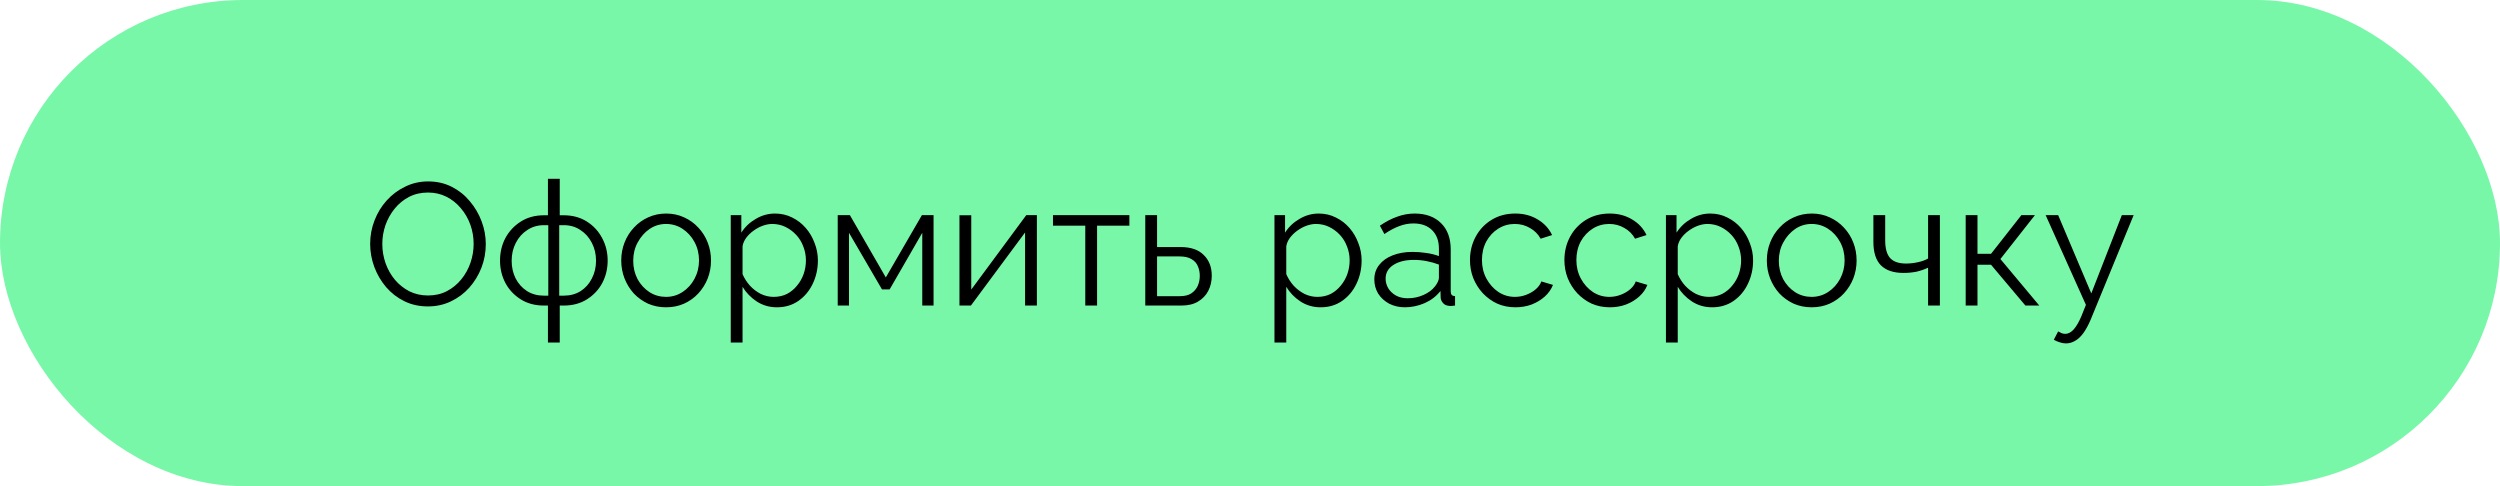
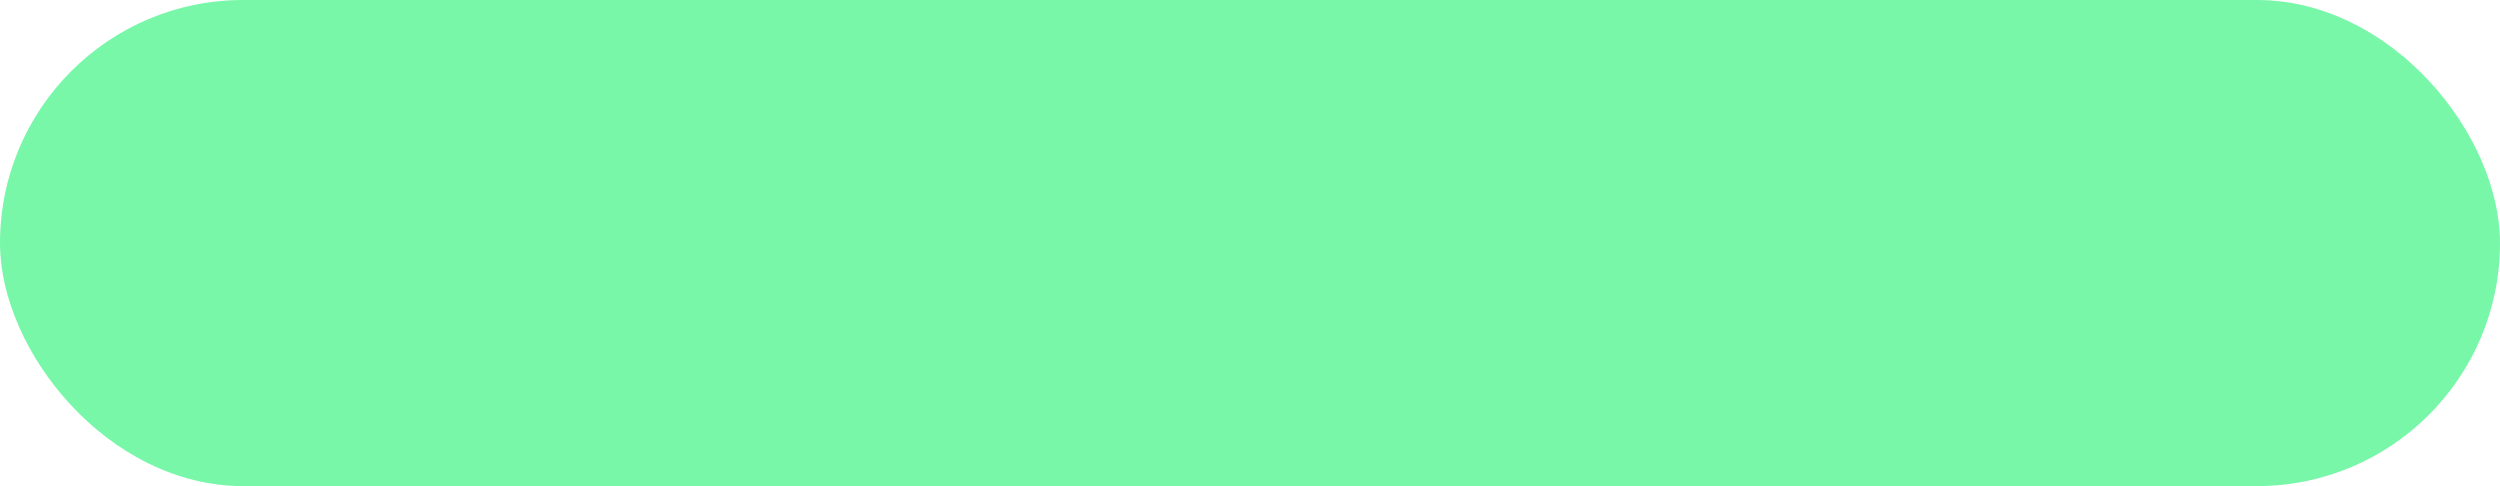
<svg xmlns="http://www.w3.org/2000/svg" width="360" height="70" viewBox="0 0 360 70" fill="none">
  <rect width="360" height="70" rx="35" fill="#78F7A9" />
-   <path d="M61.628 44.125C60.378 44.125 59.245 43.875 58.228 43.375C57.212 42.875 56.337 42.2 55.603 41.35C54.87 40.483 54.303 39.517 53.903 38.45C53.503 37.367 53.303 36.258 53.303 35.125C53.303 33.942 53.512 32.817 53.928 31.75C54.345 30.667 54.928 29.708 55.678 28.875C56.445 28.025 57.337 27.358 58.353 26.875C59.37 26.375 60.47 26.125 61.653 26.125C62.903 26.125 64.037 26.383 65.053 26.9C66.07 27.417 66.937 28.108 67.653 28.975C68.387 29.842 68.953 30.808 69.353 31.875C69.753 32.942 69.953 34.033 69.953 35.15C69.953 36.333 69.745 37.467 69.328 38.55C68.912 39.617 68.328 40.575 67.578 41.425C66.828 42.258 65.945 42.917 64.928 43.4C63.912 43.883 62.812 44.125 61.628 44.125ZM55.053 35.125C55.053 36.092 55.212 37.025 55.528 37.925C55.845 38.808 56.295 39.6 56.878 40.3C57.462 40.983 58.153 41.533 58.953 41.95C59.77 42.35 60.662 42.55 61.628 42.55C62.645 42.55 63.553 42.342 64.353 41.925C65.17 41.492 65.862 40.925 66.428 40.225C67.012 39.508 67.453 38.708 67.753 37.825C68.053 36.942 68.203 36.042 68.203 35.125C68.203 34.158 68.045 33.233 67.728 32.35C67.412 31.467 66.953 30.675 66.353 29.975C65.77 29.275 65.078 28.725 64.278 28.325C63.478 27.925 62.595 27.725 61.628 27.725C60.628 27.725 59.72 27.933 58.903 28.35C58.103 28.767 57.412 29.333 56.828 30.05C56.262 30.75 55.82 31.542 55.503 32.425C55.203 33.308 55.053 34.208 55.053 35.125ZM78.903 49.325V44H78.328C77.044 44 75.928 43.7 74.978 43.1C74.028 42.5 73.294 41.717 72.778 40.75C72.261 39.767 72.003 38.692 72.003 37.525C72.003 36.342 72.261 35.258 72.778 34.275C73.311 33.292 74.053 32.5 75.003 31.9C75.953 31.3 77.061 31 78.328 31H78.903V25.75H80.603V31H81.178C82.445 31 83.553 31.3 84.503 31.9C85.453 32.5 86.186 33.292 86.703 34.275C87.236 35.258 87.503 36.342 87.503 37.525C87.503 38.692 87.245 39.767 86.728 40.75C86.211 41.717 85.478 42.5 84.528 43.1C83.578 43.7 82.461 44 81.178 44H80.603V49.325H78.903ZM78.328 42.575H78.953V32.425H78.328C77.428 32.425 76.628 32.658 75.928 33.125C75.228 33.575 74.678 34.192 74.278 34.975C73.878 35.742 73.678 36.6 73.678 37.55C73.678 38.483 73.87 39.333 74.253 40.1C74.653 40.867 75.203 41.475 75.903 41.925C76.603 42.358 77.411 42.575 78.328 42.575ZM80.528 42.575H81.178C82.094 42.575 82.903 42.358 83.603 41.925C84.303 41.475 84.844 40.867 85.228 40.1C85.628 39.333 85.828 38.483 85.828 37.55C85.828 36.6 85.628 35.742 85.228 34.975C84.828 34.192 84.278 33.575 83.578 33.125C82.894 32.658 82.094 32.425 81.178 32.425H80.528V42.575ZM95.909 44.25C94.976 44.25 94.109 44.075 93.309 43.725C92.526 43.358 91.842 42.867 91.259 42.25C90.692 41.617 90.251 40.9 89.934 40.1C89.617 39.283 89.459 38.425 89.459 37.525C89.459 36.592 89.617 35.725 89.934 34.925C90.251 34.108 90.701 33.392 91.284 32.775C91.867 32.142 92.551 31.65 93.334 31.3C94.134 30.933 95.001 30.75 95.934 30.75C96.867 30.75 97.726 30.933 98.509 31.3C99.292 31.65 99.976 32.142 100.559 32.775C101.142 33.392 101.592 34.108 101.909 34.925C102.226 35.725 102.384 36.592 102.384 37.525C102.384 38.425 102.226 39.283 101.909 40.1C101.592 40.9 101.142 41.617 100.559 42.25C99.992 42.867 99.309 43.358 98.509 43.725C97.726 44.075 96.859 44.25 95.909 44.25ZM91.184 37.55C91.184 38.517 91.392 39.4 91.809 40.2C92.242 40.983 92.817 41.608 93.534 42.075C94.251 42.525 95.042 42.75 95.909 42.75C96.776 42.75 97.567 42.517 98.284 42.05C99.001 41.583 99.576 40.95 100.009 40.15C100.442 39.333 100.659 38.45 100.659 37.5C100.659 36.533 100.442 35.65 100.009 34.85C99.576 34.05 99.001 33.417 98.284 32.95C97.567 32.483 96.776 32.25 95.909 32.25C95.042 32.25 94.251 32.492 93.534 32.975C92.834 33.458 92.267 34.1 91.834 34.9C91.401 35.683 91.184 36.567 91.184 37.55ZM111.877 44.25C110.794 44.25 109.819 43.967 108.952 43.4C108.102 42.833 107.427 42.133 106.927 41.3V49.325H105.227V30.975H106.752V33.5C107.269 32.683 107.96 32.025 108.827 31.525C109.694 31.008 110.619 30.75 111.602 30.75C112.502 30.75 113.327 30.942 114.077 31.325C114.827 31.692 115.477 32.192 116.027 32.825C116.577 33.458 117.002 34.183 117.302 35C117.619 35.8 117.777 36.633 117.777 37.5C117.777 38.717 117.527 39.842 117.027 40.875C116.544 41.892 115.86 42.708 114.977 43.325C114.094 43.942 113.06 44.25 111.877 44.25ZM111.402 42.75C112.119 42.75 112.76 42.608 113.327 42.325C113.894 42.025 114.377 41.625 114.777 41.125C115.194 40.625 115.51 40.067 115.727 39.45C115.944 38.817 116.052 38.167 116.052 37.5C116.052 36.8 115.927 36.133 115.677 35.5C115.444 34.867 115.102 34.308 114.652 33.825C114.202 33.342 113.685 32.958 113.102 32.675C112.519 32.392 111.885 32.25 111.202 32.25C110.769 32.25 110.319 32.333 109.852 32.5C109.385 32.667 108.935 32.908 108.502 33.225C108.085 33.525 107.735 33.867 107.452 34.25C107.169 34.633 106.994 35.042 106.927 35.475V39.475C107.194 40.092 107.552 40.65 108.002 41.15C108.452 41.633 108.969 42.025 109.552 42.325C110.152 42.608 110.769 42.75 111.402 42.75ZM120.632 44V30.975H122.382L127.557 39.95L132.757 30.975H134.432V44H132.807V33.525L128.107 41.675H127.007L122.257 33.525V44H120.632ZM138.161 44V31H139.861V41.7L147.786 30.975H149.311V44H147.611V33.475L139.811 44H138.161ZM156.28 44V32.5H151.63V30.975H162.63V32.5H157.98V44H156.28ZM164.919 44V30.975H166.619V35.575H169.994C171.477 35.575 172.594 35.958 173.344 36.725C174.111 37.475 174.494 38.467 174.494 39.7C174.494 40.5 174.327 41.225 173.994 41.875C173.661 42.525 173.169 43.042 172.519 43.425C171.886 43.808 171.086 44 170.119 44H164.919ZM166.619 42.65H169.894C170.577 42.65 171.127 42.517 171.544 42.25C171.961 41.967 172.269 41.608 172.469 41.175C172.669 40.725 172.769 40.242 172.769 39.725C172.769 39.225 172.677 38.767 172.494 38.35C172.327 37.917 172.027 37.575 171.594 37.325C171.177 37.058 170.594 36.925 169.844 36.925H166.619V42.65ZM190.173 44.25C189.09 44.25 188.115 43.967 187.248 43.4C186.398 42.833 185.723 42.133 185.223 41.3V49.325H183.523V30.975H185.048V33.5C185.565 32.683 186.256 32.025 187.123 31.525C187.99 31.008 188.915 30.75 189.898 30.75C190.798 30.75 191.623 30.942 192.373 31.325C193.123 31.692 193.773 32.192 194.323 32.825C194.873 33.458 195.298 34.183 195.598 35C195.915 35.8 196.073 36.633 196.073 37.5C196.073 38.717 195.823 39.842 195.323 40.875C194.84 41.892 194.156 42.708 193.273 43.325C192.39 43.942 191.356 44.25 190.173 44.25ZM189.698 42.75C190.415 42.75 191.056 42.608 191.623 42.325C192.19 42.025 192.673 41.625 193.073 41.125C193.49 40.625 193.806 40.067 194.023 39.45C194.24 38.817 194.348 38.167 194.348 37.5C194.348 36.8 194.223 36.133 193.973 35.5C193.74 34.867 193.398 34.308 192.948 33.825C192.498 33.342 191.981 32.958 191.398 32.675C190.815 32.392 190.181 32.25 189.498 32.25C189.065 32.25 188.615 32.333 188.148 32.5C187.681 32.667 187.231 32.908 186.798 33.225C186.381 33.525 186.031 33.867 185.748 34.25C185.465 34.633 185.29 35.042 185.223 35.475V39.475C185.49 40.092 185.848 40.65 186.298 41.15C186.748 41.633 187.265 42.025 187.848 42.325C188.448 42.608 189.065 42.75 189.698 42.75ZM197.903 40.25C197.903 39.433 198.136 38.733 198.603 38.15C199.069 37.55 199.711 37.092 200.528 36.775C201.361 36.442 202.319 36.275 203.403 36.275C204.036 36.275 204.694 36.325 205.378 36.425C206.061 36.525 206.669 36.675 207.203 36.875V35.775C207.203 34.675 206.878 33.8 206.228 33.15C205.578 32.5 204.678 32.175 203.528 32.175C202.828 32.175 202.136 32.308 201.453 32.575C200.786 32.825 200.086 33.2 199.353 33.7L198.703 32.5C199.553 31.917 200.386 31.483 201.203 31.2C202.019 30.9 202.853 30.75 203.703 30.75C205.303 30.75 206.569 31.208 207.503 32.125C208.436 33.042 208.903 34.308 208.903 35.925V41.95C208.903 42.183 208.953 42.358 209.053 42.475C209.153 42.575 209.311 42.633 209.528 42.65V44C209.344 44.017 209.186 44.033 209.053 44.05C208.919 44.067 208.819 44.067 208.753 44.05C208.336 44.033 208.019 43.9 207.803 43.65C207.586 43.4 207.469 43.133 207.453 42.85L207.428 41.9C206.844 42.65 206.086 43.233 205.153 43.65C204.219 44.05 203.269 44.25 202.303 44.25C201.469 44.25 200.711 44.075 200.028 43.725C199.361 43.358 198.836 42.875 198.453 42.275C198.086 41.658 197.903 40.983 197.903 40.25ZM206.628 41.25C206.811 41.017 206.953 40.792 207.053 40.575C207.153 40.358 207.203 40.167 207.203 40V38.1C206.636 37.883 206.044 37.717 205.428 37.6C204.828 37.483 204.219 37.425 203.603 37.425C202.386 37.425 201.403 37.667 200.653 38.15C199.903 38.633 199.528 39.292 199.528 40.125C199.528 40.608 199.653 41.067 199.903 41.5C200.153 41.917 200.519 42.267 201.003 42.55C201.486 42.817 202.053 42.95 202.703 42.95C203.519 42.95 204.278 42.792 204.978 42.475C205.694 42.158 206.244 41.75 206.628 41.25ZM218.226 44.25C217.276 44.25 216.401 44.075 215.601 43.725C214.817 43.358 214.126 42.858 213.526 42.225C212.942 41.592 212.484 40.867 212.151 40.05C211.834 39.233 211.676 38.367 211.676 37.45C211.676 36.217 211.951 35.092 212.501 34.075C213.051 33.058 213.817 32.25 214.801 31.65C215.784 31.05 216.917 30.75 218.201 30.75C219.417 30.75 220.492 31.033 221.426 31.6C222.359 32.15 223.051 32.9 223.501 33.85L221.851 34.375C221.484 33.708 220.967 33.192 220.301 32.825C219.651 32.442 218.926 32.25 218.126 32.25C217.259 32.25 216.467 32.475 215.751 32.925C215.034 33.375 214.459 33.992 214.026 34.775C213.609 35.558 213.401 36.45 213.401 37.45C213.401 38.433 213.617 39.325 214.051 40.125C214.484 40.925 215.059 41.567 215.776 42.05C216.492 42.517 217.284 42.75 218.151 42.75C218.717 42.75 219.259 42.65 219.776 42.45C220.309 42.25 220.767 41.983 221.151 41.65C221.551 41.3 221.817 40.925 221.951 40.525L223.626 41.025C223.392 41.642 223.001 42.2 222.451 42.7C221.917 43.183 221.284 43.567 220.551 43.85C219.834 44.117 219.059 44.25 218.226 44.25ZM231.824 44.25C230.874 44.25 229.999 44.075 229.199 43.725C228.416 43.358 227.724 42.858 227.124 42.225C226.541 41.592 226.083 40.867 225.749 40.05C225.433 39.233 225.274 38.367 225.274 37.45C225.274 36.217 225.549 35.092 226.099 34.075C226.649 33.058 227.416 32.25 228.399 31.65C229.383 31.05 230.516 30.75 231.799 30.75C233.016 30.75 234.091 31.033 235.024 31.6C235.958 32.15 236.649 32.9 237.099 33.85L235.449 34.375C235.083 33.708 234.566 33.192 233.899 32.825C233.249 32.442 232.524 32.25 231.724 32.25C230.858 32.25 230.066 32.475 229.349 32.925C228.633 33.375 228.058 33.992 227.624 34.775C227.208 35.558 226.999 36.45 226.999 37.45C226.999 38.433 227.216 39.325 227.649 40.125C228.083 40.925 228.658 41.567 229.374 42.05C230.091 42.517 230.883 42.75 231.749 42.75C232.316 42.75 232.858 42.65 233.374 42.45C233.908 42.25 234.366 41.983 234.749 41.65C235.149 41.3 235.416 40.925 235.549 40.525L237.224 41.025C236.991 41.642 236.599 42.2 236.049 42.7C235.516 43.183 234.883 43.567 234.149 43.85C233.433 44.117 232.658 44.25 231.824 44.25ZM246.545 44.25C245.462 44.25 244.487 43.967 243.62 43.4C242.77 42.833 242.095 42.133 241.595 41.3V49.325H239.895V30.975H241.42V33.5C241.937 32.683 242.628 32.025 243.495 31.525C244.362 31.008 245.287 30.75 246.27 30.75C247.17 30.75 247.995 30.942 248.745 31.325C249.495 31.692 250.145 32.192 250.695 32.825C251.245 33.458 251.67 34.183 251.97 35C252.287 35.8 252.445 36.633 252.445 37.5C252.445 38.717 252.195 39.842 251.695 40.875C251.212 41.892 250.528 42.708 249.645 43.325C248.762 43.942 247.728 44.25 246.545 44.25ZM246.07 42.75C246.787 42.75 247.428 42.608 247.995 42.325C248.562 42.025 249.045 41.625 249.445 41.125C249.862 40.625 250.178 40.067 250.395 39.45C250.612 38.817 250.72 38.167 250.72 37.5C250.72 36.8 250.595 36.133 250.345 35.5C250.112 34.867 249.77 34.308 249.32 33.825C248.87 33.342 248.353 32.958 247.77 32.675C247.187 32.392 246.553 32.25 245.87 32.25C245.437 32.25 244.987 32.333 244.52 32.5C244.053 32.667 243.603 32.908 243.17 33.225C242.753 33.525 242.403 33.867 242.12 34.25C241.837 34.633 241.662 35.042 241.595 35.475V39.475C241.862 40.092 242.22 40.65 242.67 41.15C243.12 41.633 243.637 42.025 244.22 42.325C244.82 42.608 245.437 42.75 246.07 42.75ZM260.875 44.25C259.941 44.25 259.075 44.075 258.275 43.725C257.491 43.358 256.808 42.867 256.225 42.25C255.658 41.617 255.216 40.9 254.9 40.1C254.583 39.283 254.425 38.425 254.425 37.525C254.425 36.592 254.583 35.725 254.9 34.925C255.216 34.108 255.666 33.392 256.25 32.775C256.833 32.142 257.516 31.65 258.3 31.3C259.1 30.933 259.966 30.75 260.9 30.75C261.833 30.75 262.691 30.933 263.475 31.3C264.258 31.65 264.941 32.142 265.525 32.775C266.108 33.392 266.558 34.108 266.875 34.925C267.191 35.725 267.35 36.592 267.35 37.525C267.35 38.425 267.191 39.283 266.875 40.1C266.558 40.9 266.108 41.617 265.525 42.25C264.958 42.867 264.275 43.358 263.475 43.725C262.691 44.075 261.825 44.25 260.875 44.25ZM256.15 37.55C256.15 38.517 256.358 39.4 256.775 40.2C257.208 40.983 257.783 41.608 258.5 42.075C259.216 42.525 260.008 42.75 260.875 42.75C261.741 42.75 262.533 42.517 263.25 42.05C263.966 41.583 264.541 40.95 264.975 40.15C265.408 39.333 265.625 38.45 265.625 37.5C265.625 36.533 265.408 35.65 264.975 34.85C264.541 34.05 263.966 33.417 263.25 32.95C262.533 32.483 261.741 32.25 260.875 32.25C260.008 32.25 259.216 32.492 258.5 32.975C257.8 33.458 257.233 34.1 256.8 34.9C256.366 35.683 256.15 36.567 256.15 37.55ZM277.643 44V38.55C277.11 38.8 276.551 38.992 275.968 39.125C275.385 39.242 274.76 39.3 274.093 39.3C272.66 39.3 271.576 38.933 270.843 38.2C270.126 37.467 269.768 36.342 269.768 34.825V30.975H271.468V34.6C271.468 35.767 271.701 36.617 272.168 37.15C272.651 37.683 273.418 37.95 274.468 37.95C275.051 37.95 275.635 37.883 276.218 37.75C276.801 37.617 277.276 37.442 277.643 37.225V30.975H279.343V44H277.643ZM283.058 44V30.975H284.758V36.55H286.708L291.083 30.975H293.033L288.058 37.3L293.658 44H291.658L286.708 38.125H284.758V44H283.058ZM297.497 49.45C297.213 49.45 296.922 49.4 296.622 49.3C296.338 49.217 296.047 49.092 295.747 48.925L296.372 47.725C296.555 47.825 296.722 47.908 296.872 47.975C297.038 48.042 297.213 48.075 297.397 48.075C297.83 48.075 298.238 47.858 298.622 47.425C299.005 46.992 299.372 46.358 299.722 45.525L300.372 43.9L294.572 30.975H296.372L301.147 42.25L305.547 30.975H307.247L301.047 46.05C300.713 46.833 300.363 47.475 299.997 47.975C299.63 48.475 299.238 48.842 298.822 49.075C298.405 49.325 297.963 49.45 297.497 49.45Z" fill="black" />
</svg>